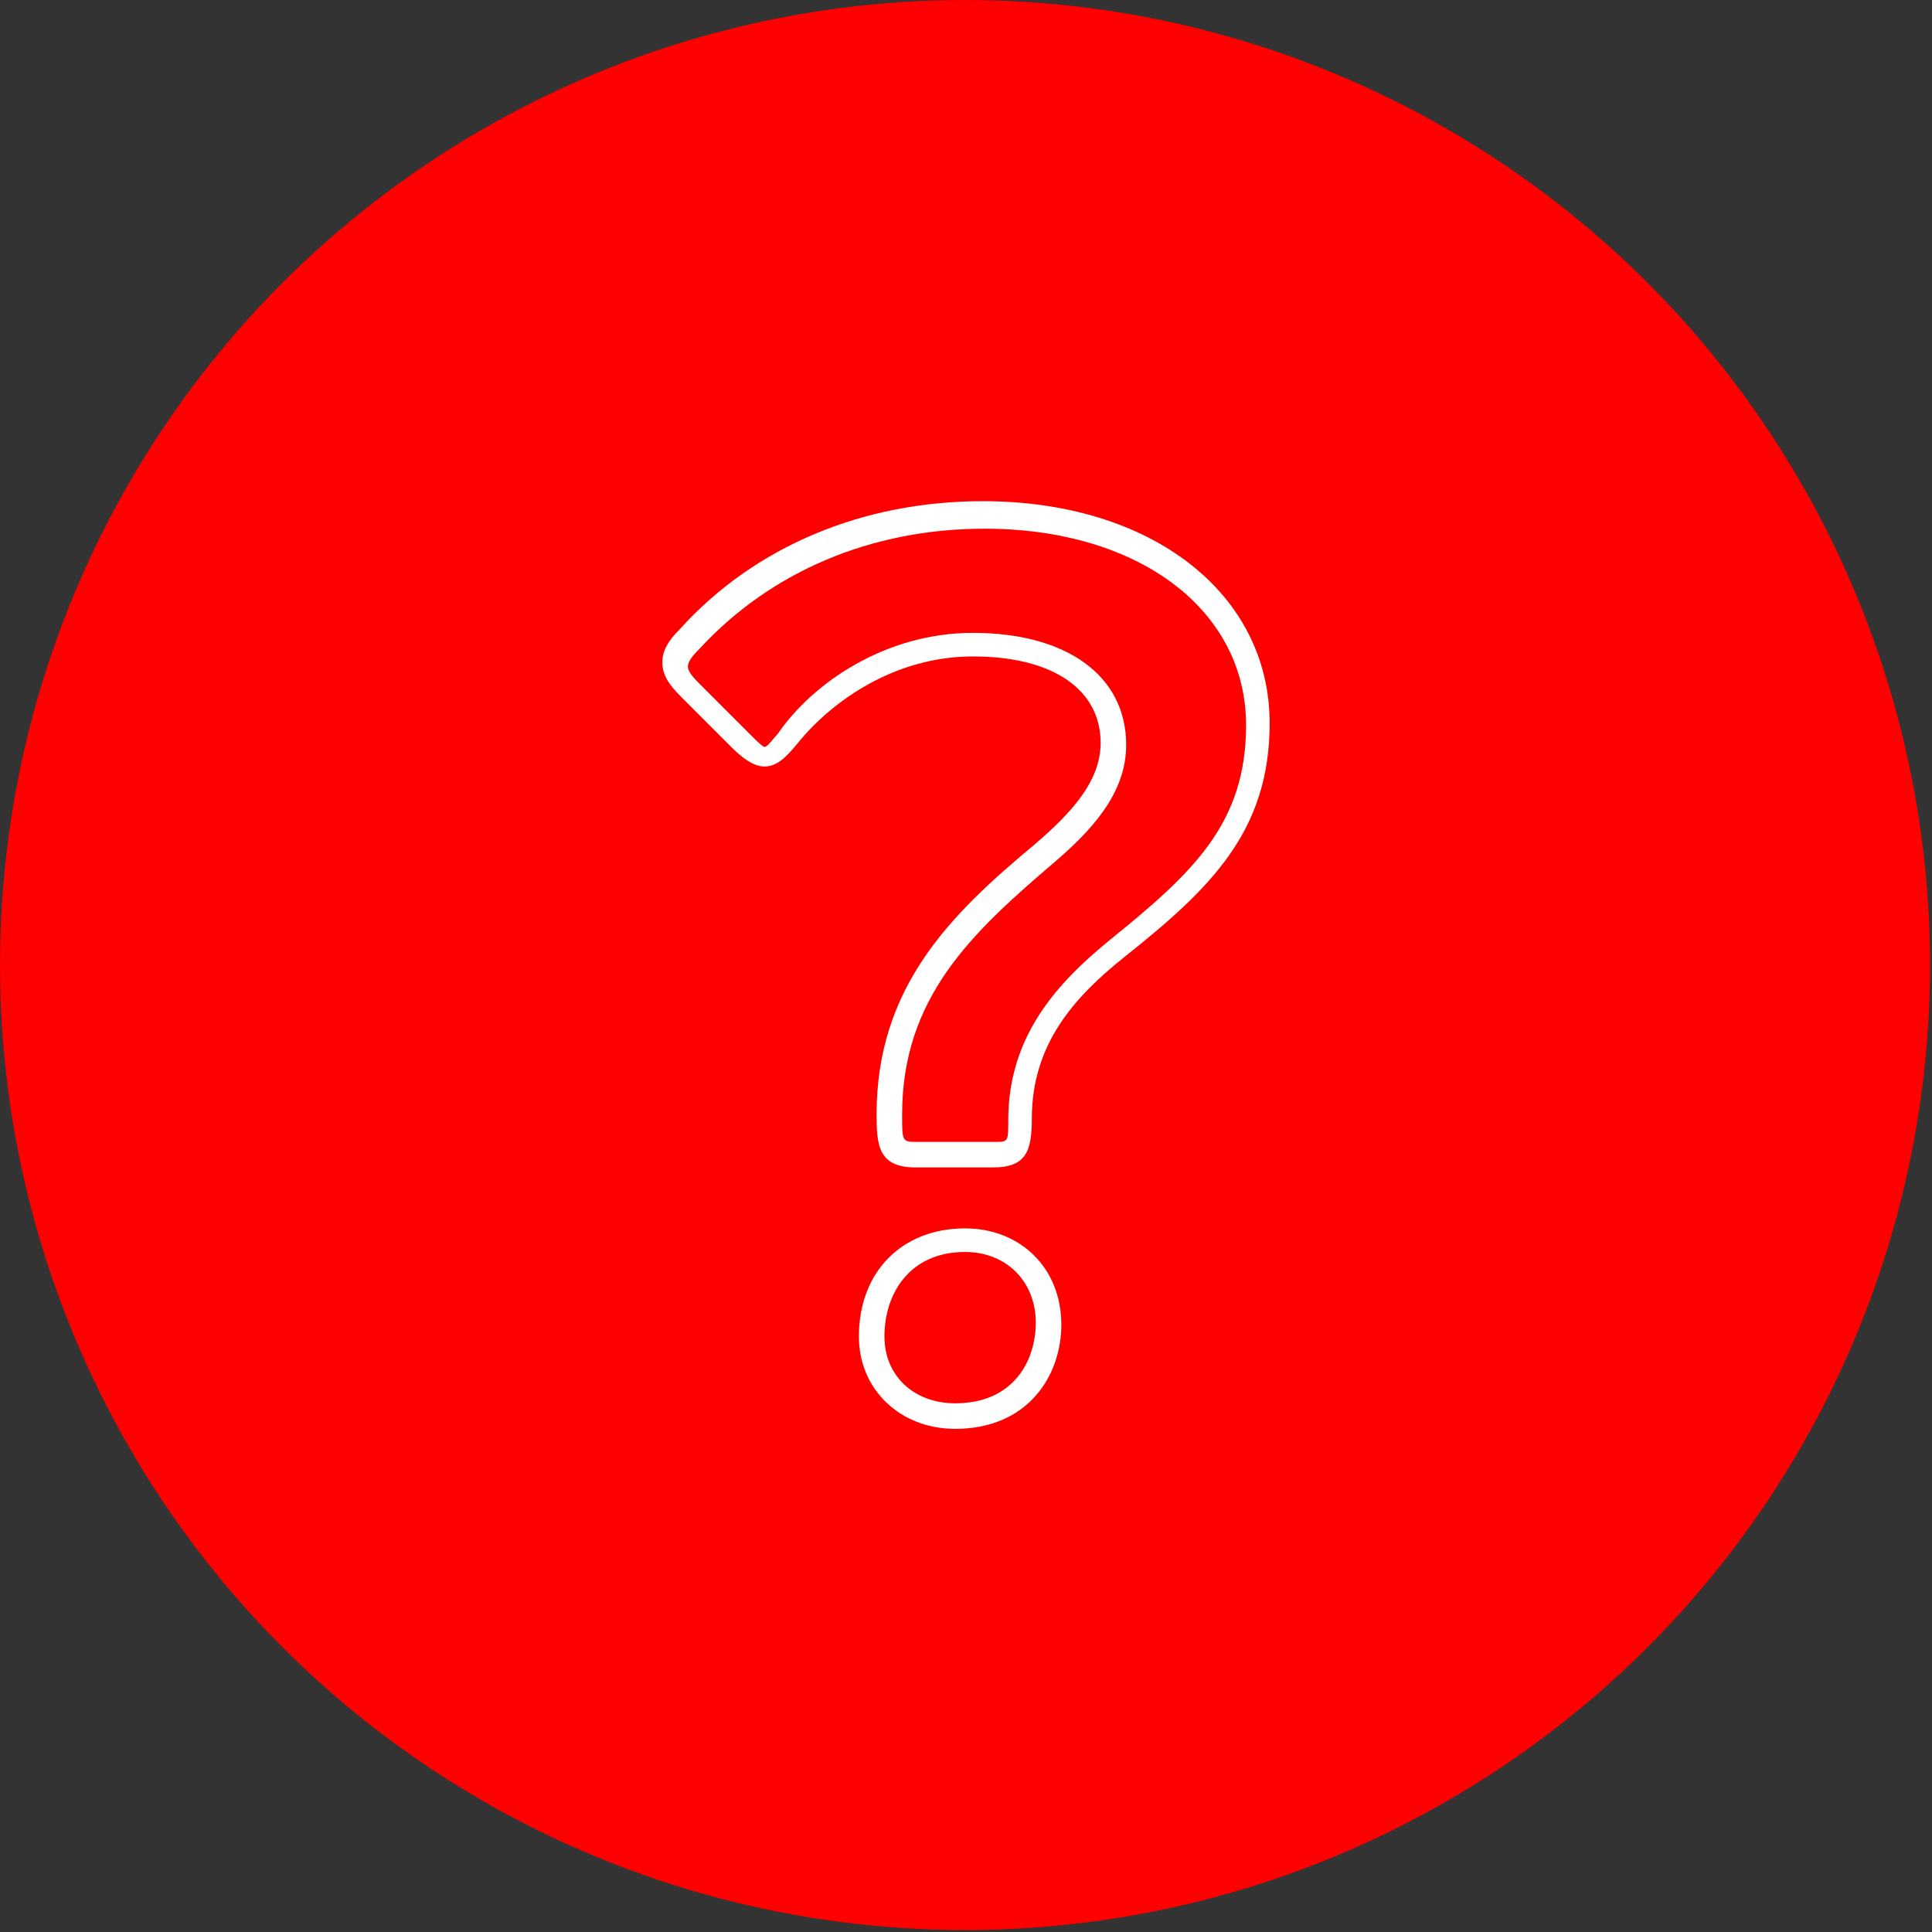
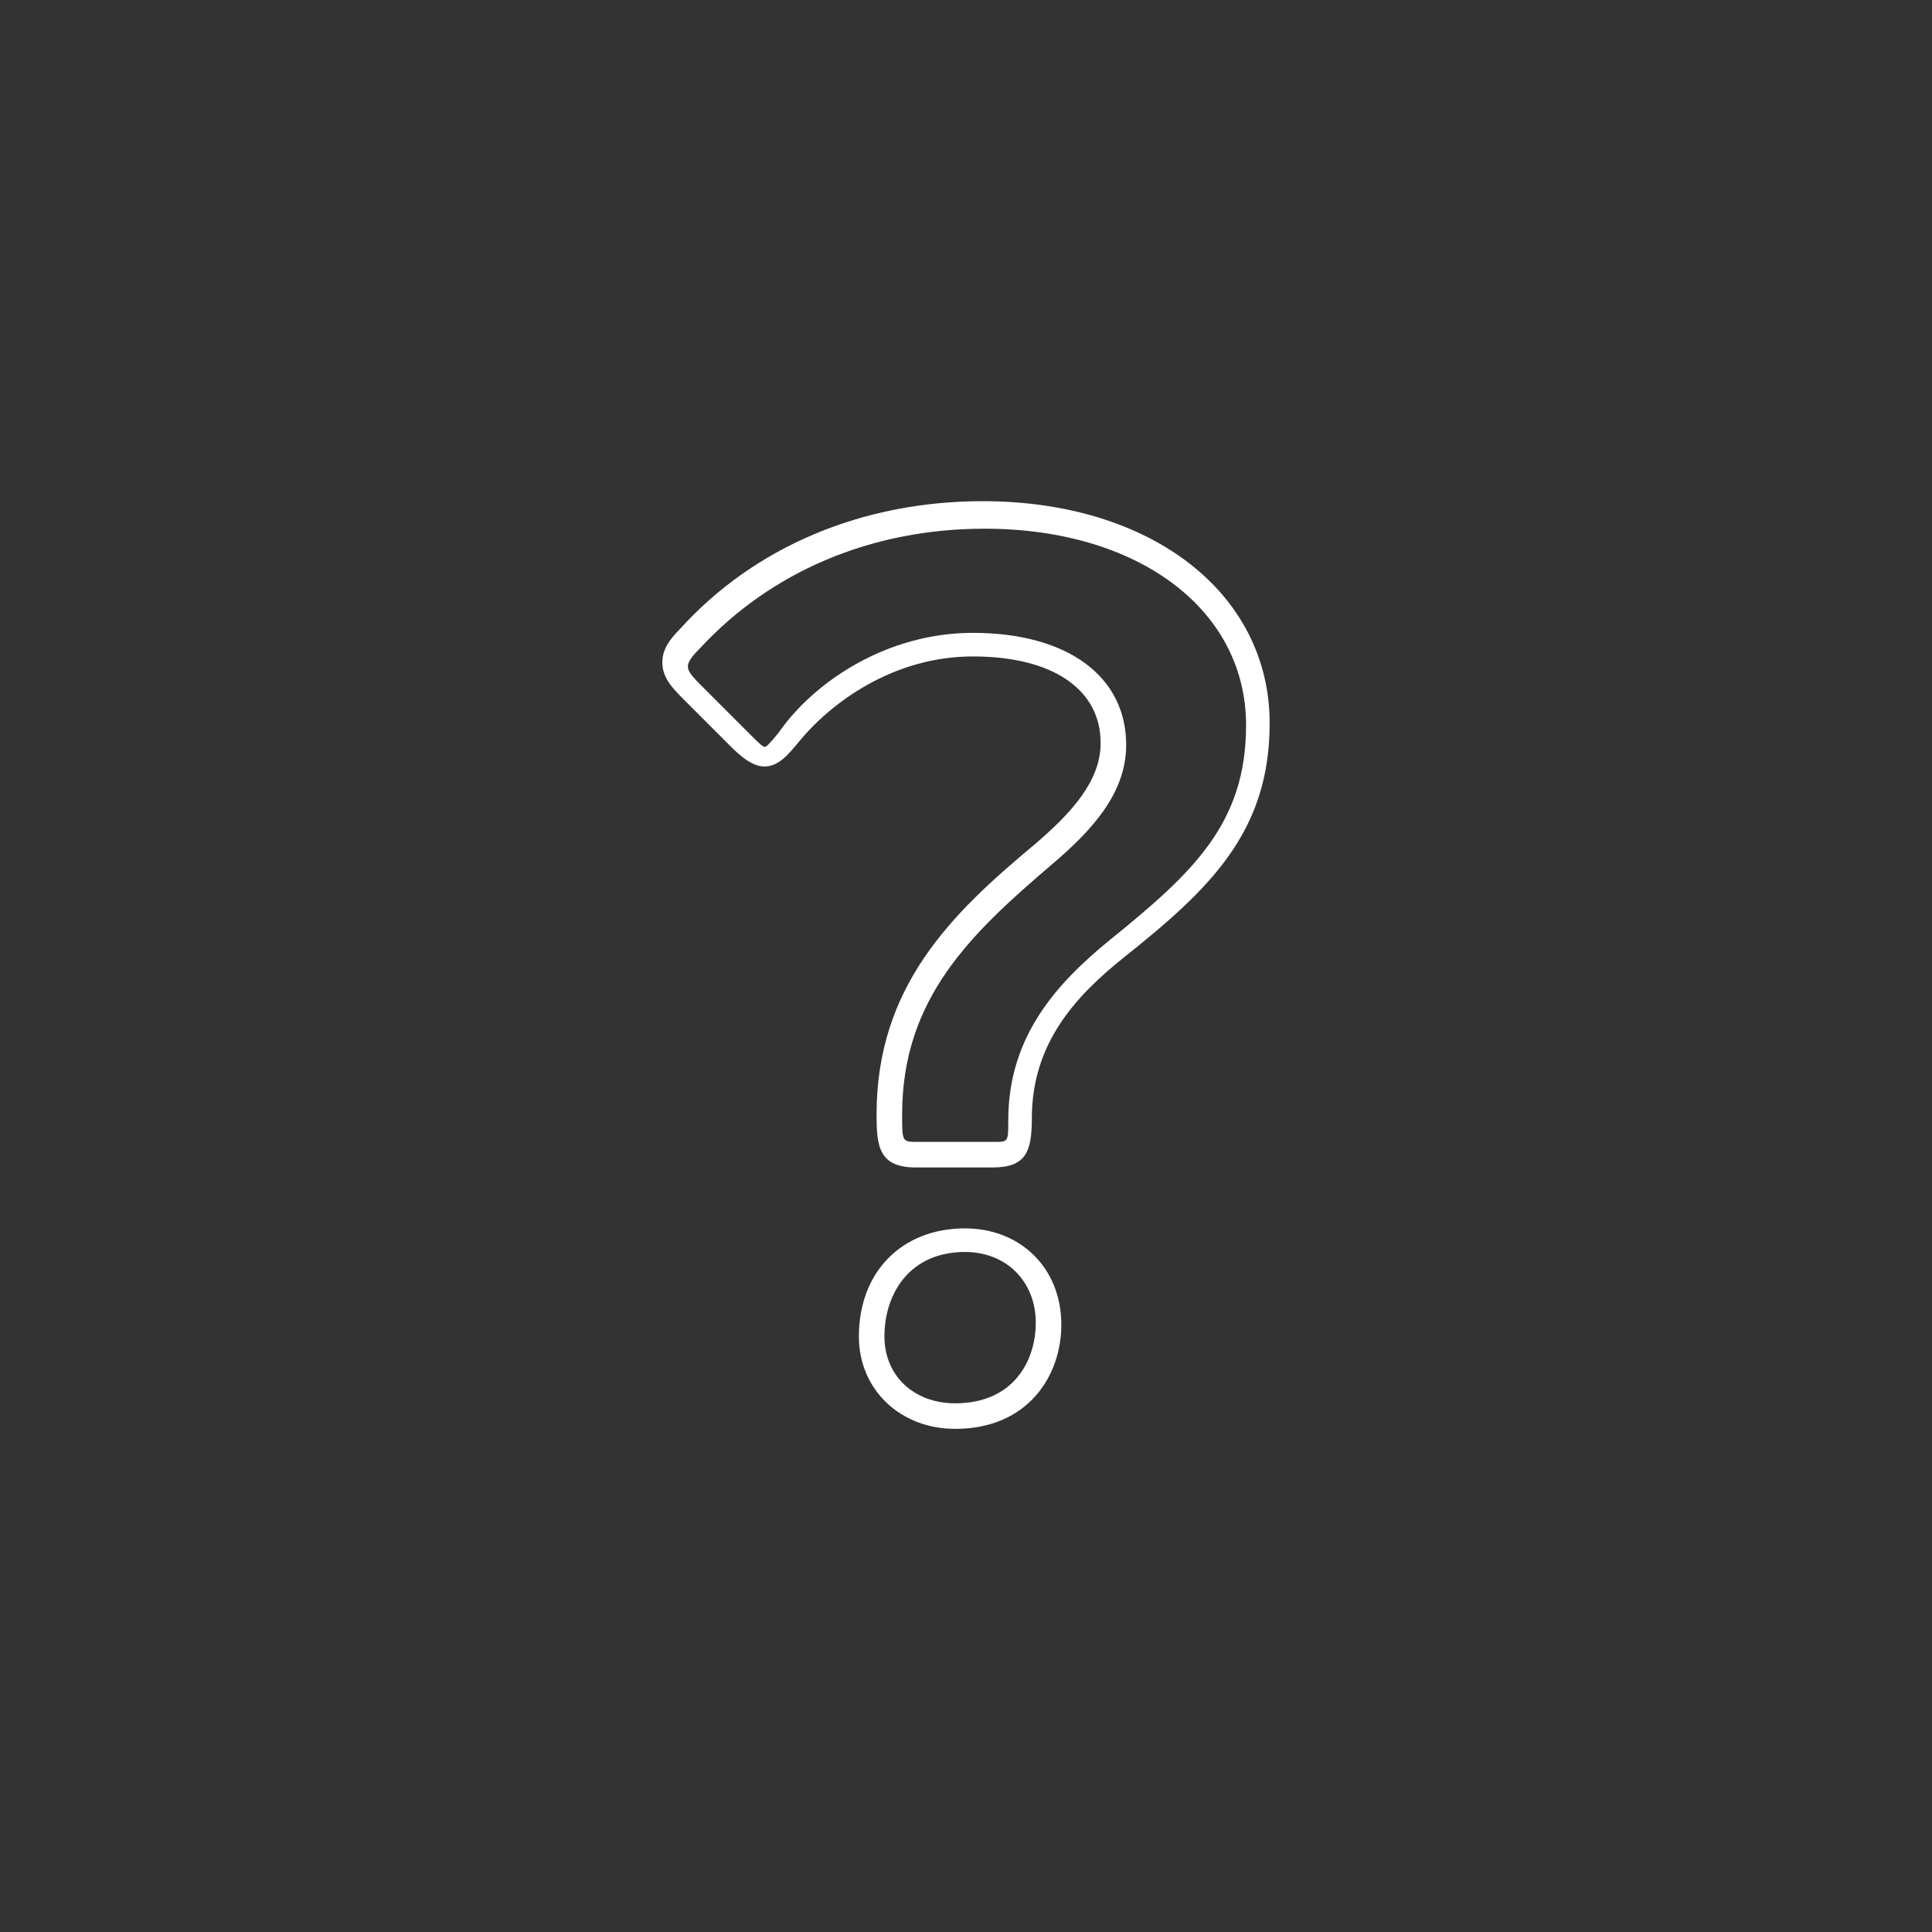
<svg xmlns="http://www.w3.org/2000/svg" version="1.1" id="レイヤー_1" x="0px" y="0px" viewBox="0 0 98.3 98.3" style="enable-background:new 0 0 98.3 98.3;" xml:space="preserve">
  <rect x="0" y="0" width="98.3" height="98.3" fill="#333333" stroke="none" />
  <style type="text/css">
	.st0{fill:#FF0000;}
	.st1{fill:#FFFFFF;}
</style>
  <g>
    <g>
-       <circle class="st0" cx="49.1" cy="49.1" r="49.1" />
-     </g>
+       </g>
    <path class="st1" d="M48.6,72.7c-2.8,0-4.9-2-4.9-4.7c0-3.3,2.2-5.5,5.4-5.5c2.8,0,4.9,2,4.9,4.9C54,70,52.3,72.7,48.6,72.7z    M49.1,63.7c-2.8,0-4.1,2.1-4.1,4.3c0,2,1.5,3.4,3.6,3.4c3,0,4.1-2.2,4.1-4.1C52.7,65.2,51.2,63.7,49.1,63.7z M50.5,59.4h-3.9   c-1.9,0-2-1.1-2-2.7c0-6.5,3.8-10.2,8-13.7c2-1.7,3.4-3.3,3.4-5.2c0-2.7-2.4-4.4-6.5-4.4c-4,0-7.2,2.3-8.9,4.4   c-0.5,0.6-1,1.2-1.7,1.2c-0.6,0-1.2-0.5-1.7-1l-2.5-2.5c-0.6-0.6-1-1.1-1-1.8c0-0.6,0.3-1.1,0.9-1.7c3.8-4.2,9.3-6.5,15.4-6.5   c8.6,0,14.6,4.7,14.6,11.3c0,5.5-3,8.4-7.4,11.9c-2.5,2-4.7,4.4-4.7,8.2C52.5,58.6,52.2,59.4,50.5,59.4z M49.5,32.2   c4.8,0,7.8,2.2,7.8,5.7c0,2.5-1.8,4.4-3.8,6.1c-4.1,3.5-7.6,6.8-7.6,12.7c0,1.4,0,1.4,0.8,1.4h3.9c0.7,0,0.7,0,0.7-1.1   c0-4.3,2.5-7,5.2-9.2c4.2-3.4,6.9-5.9,6.9-10.9c0-5.9-5.5-10-13.3-10c-5.8,0-10.9,2.2-14.5,6.1c-0.2,0.2-0.6,0.6-0.6,0.9   c0,0.2,0.1,0.4,0.6,0.9l2.5,2.5c0.4,0.4,0.7,0.7,0.8,0.7c0.1,0,0.2-0.1,0.7-0.7C41.4,34.7,45.1,32.2,49.5,32.2z" />
  </g>
</svg>